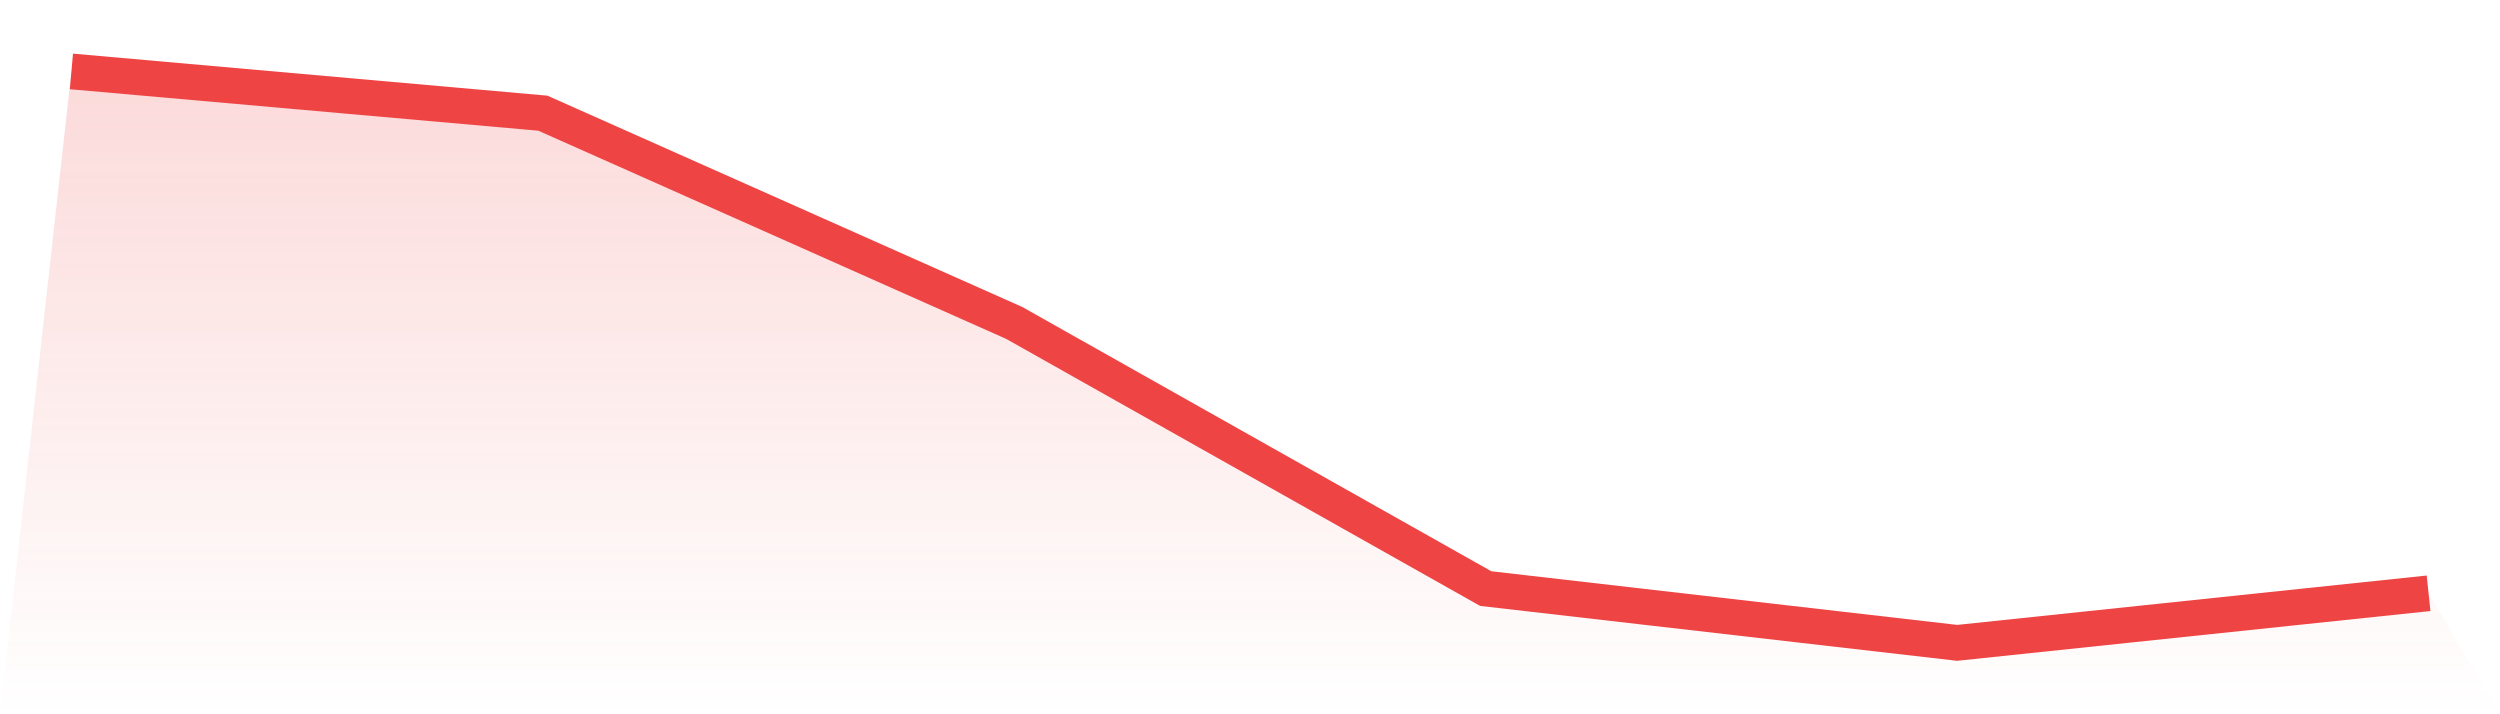
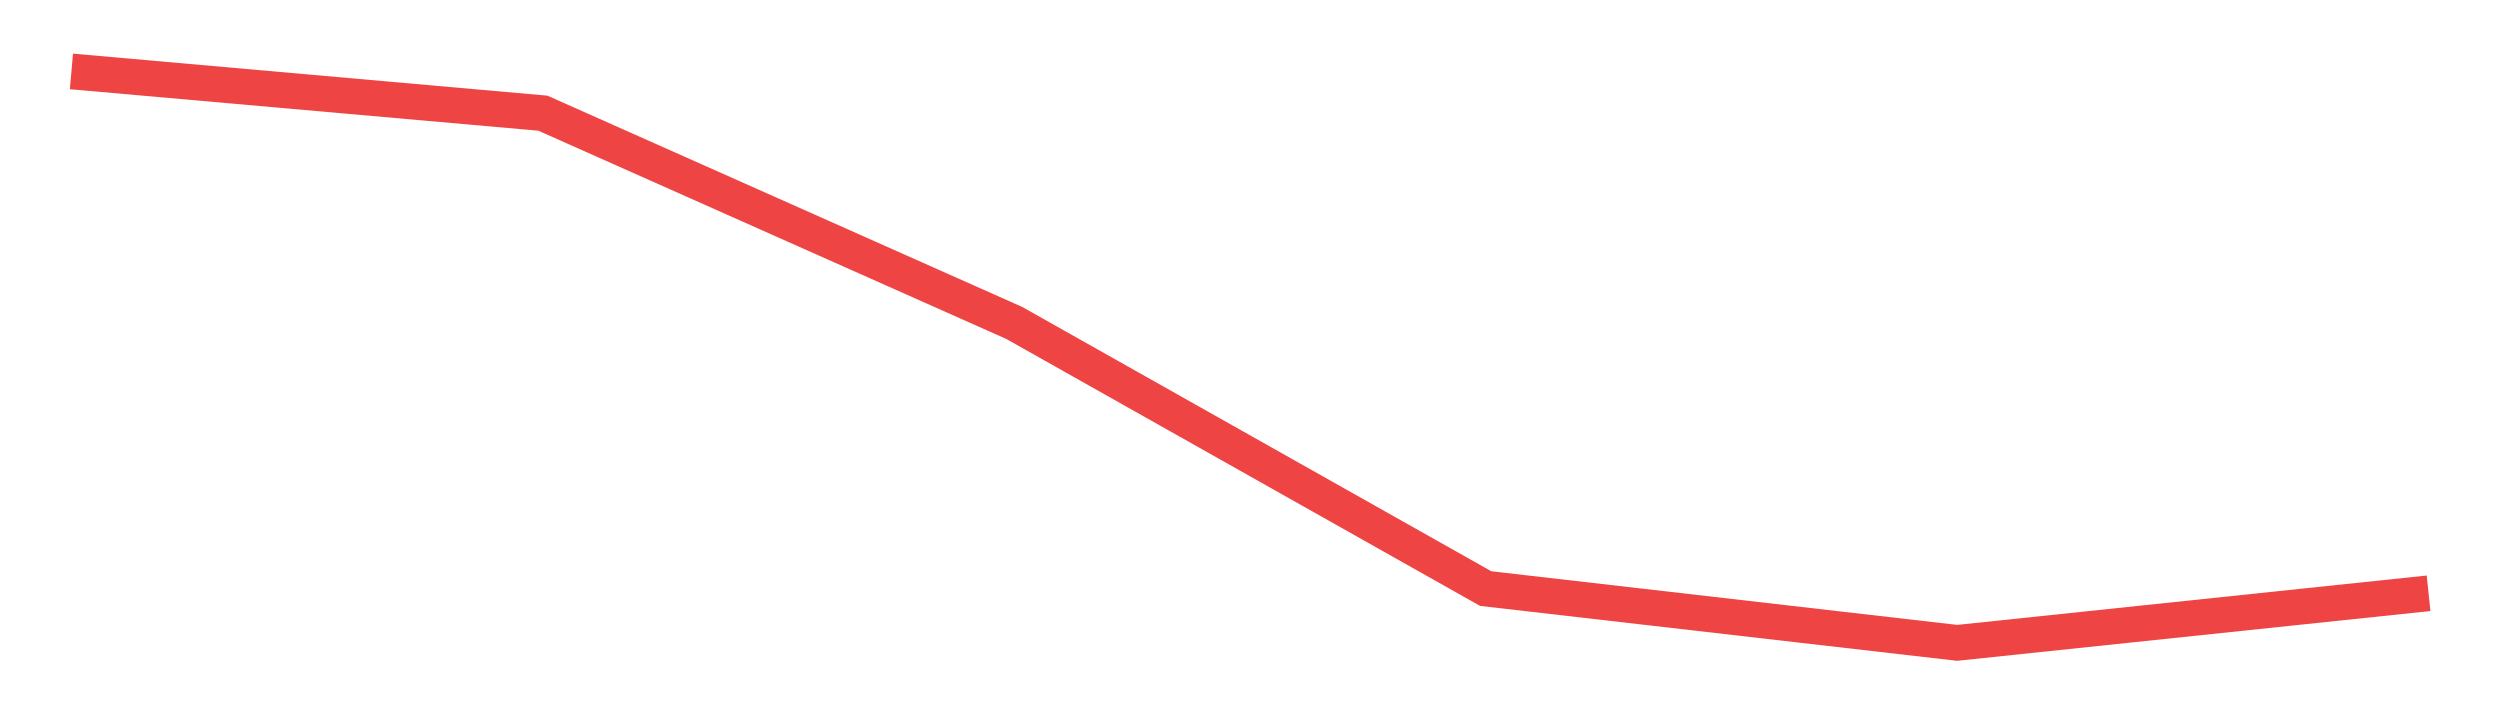
<svg xmlns="http://www.w3.org/2000/svg" viewBox="0 0 140 40">
  <defs>
    <linearGradient id="gradient" x1="0" x2="0" y1="0" y2="1">
      <stop offset="0%" stop-color="#ef4444" stop-opacity="0.2" />
      <stop offset="100%" stop-color="#ef4444" stop-opacity="0" />
    </linearGradient>
  </defs>
-   <path d="M4,4 L4,4 L30.4,6.338 L56.8,18.086 L83.2,32.961 L109.6,36 L136,33.224 L140,40 L0,40 z" fill="url(#gradient)" />
  <path d="M4,4 L4,4 L30.4,6.338 L56.8,18.086 L83.2,32.961 L109.6,36 L136,33.224" fill="none" stroke="#ef4444" stroke-width="2" />
</svg>